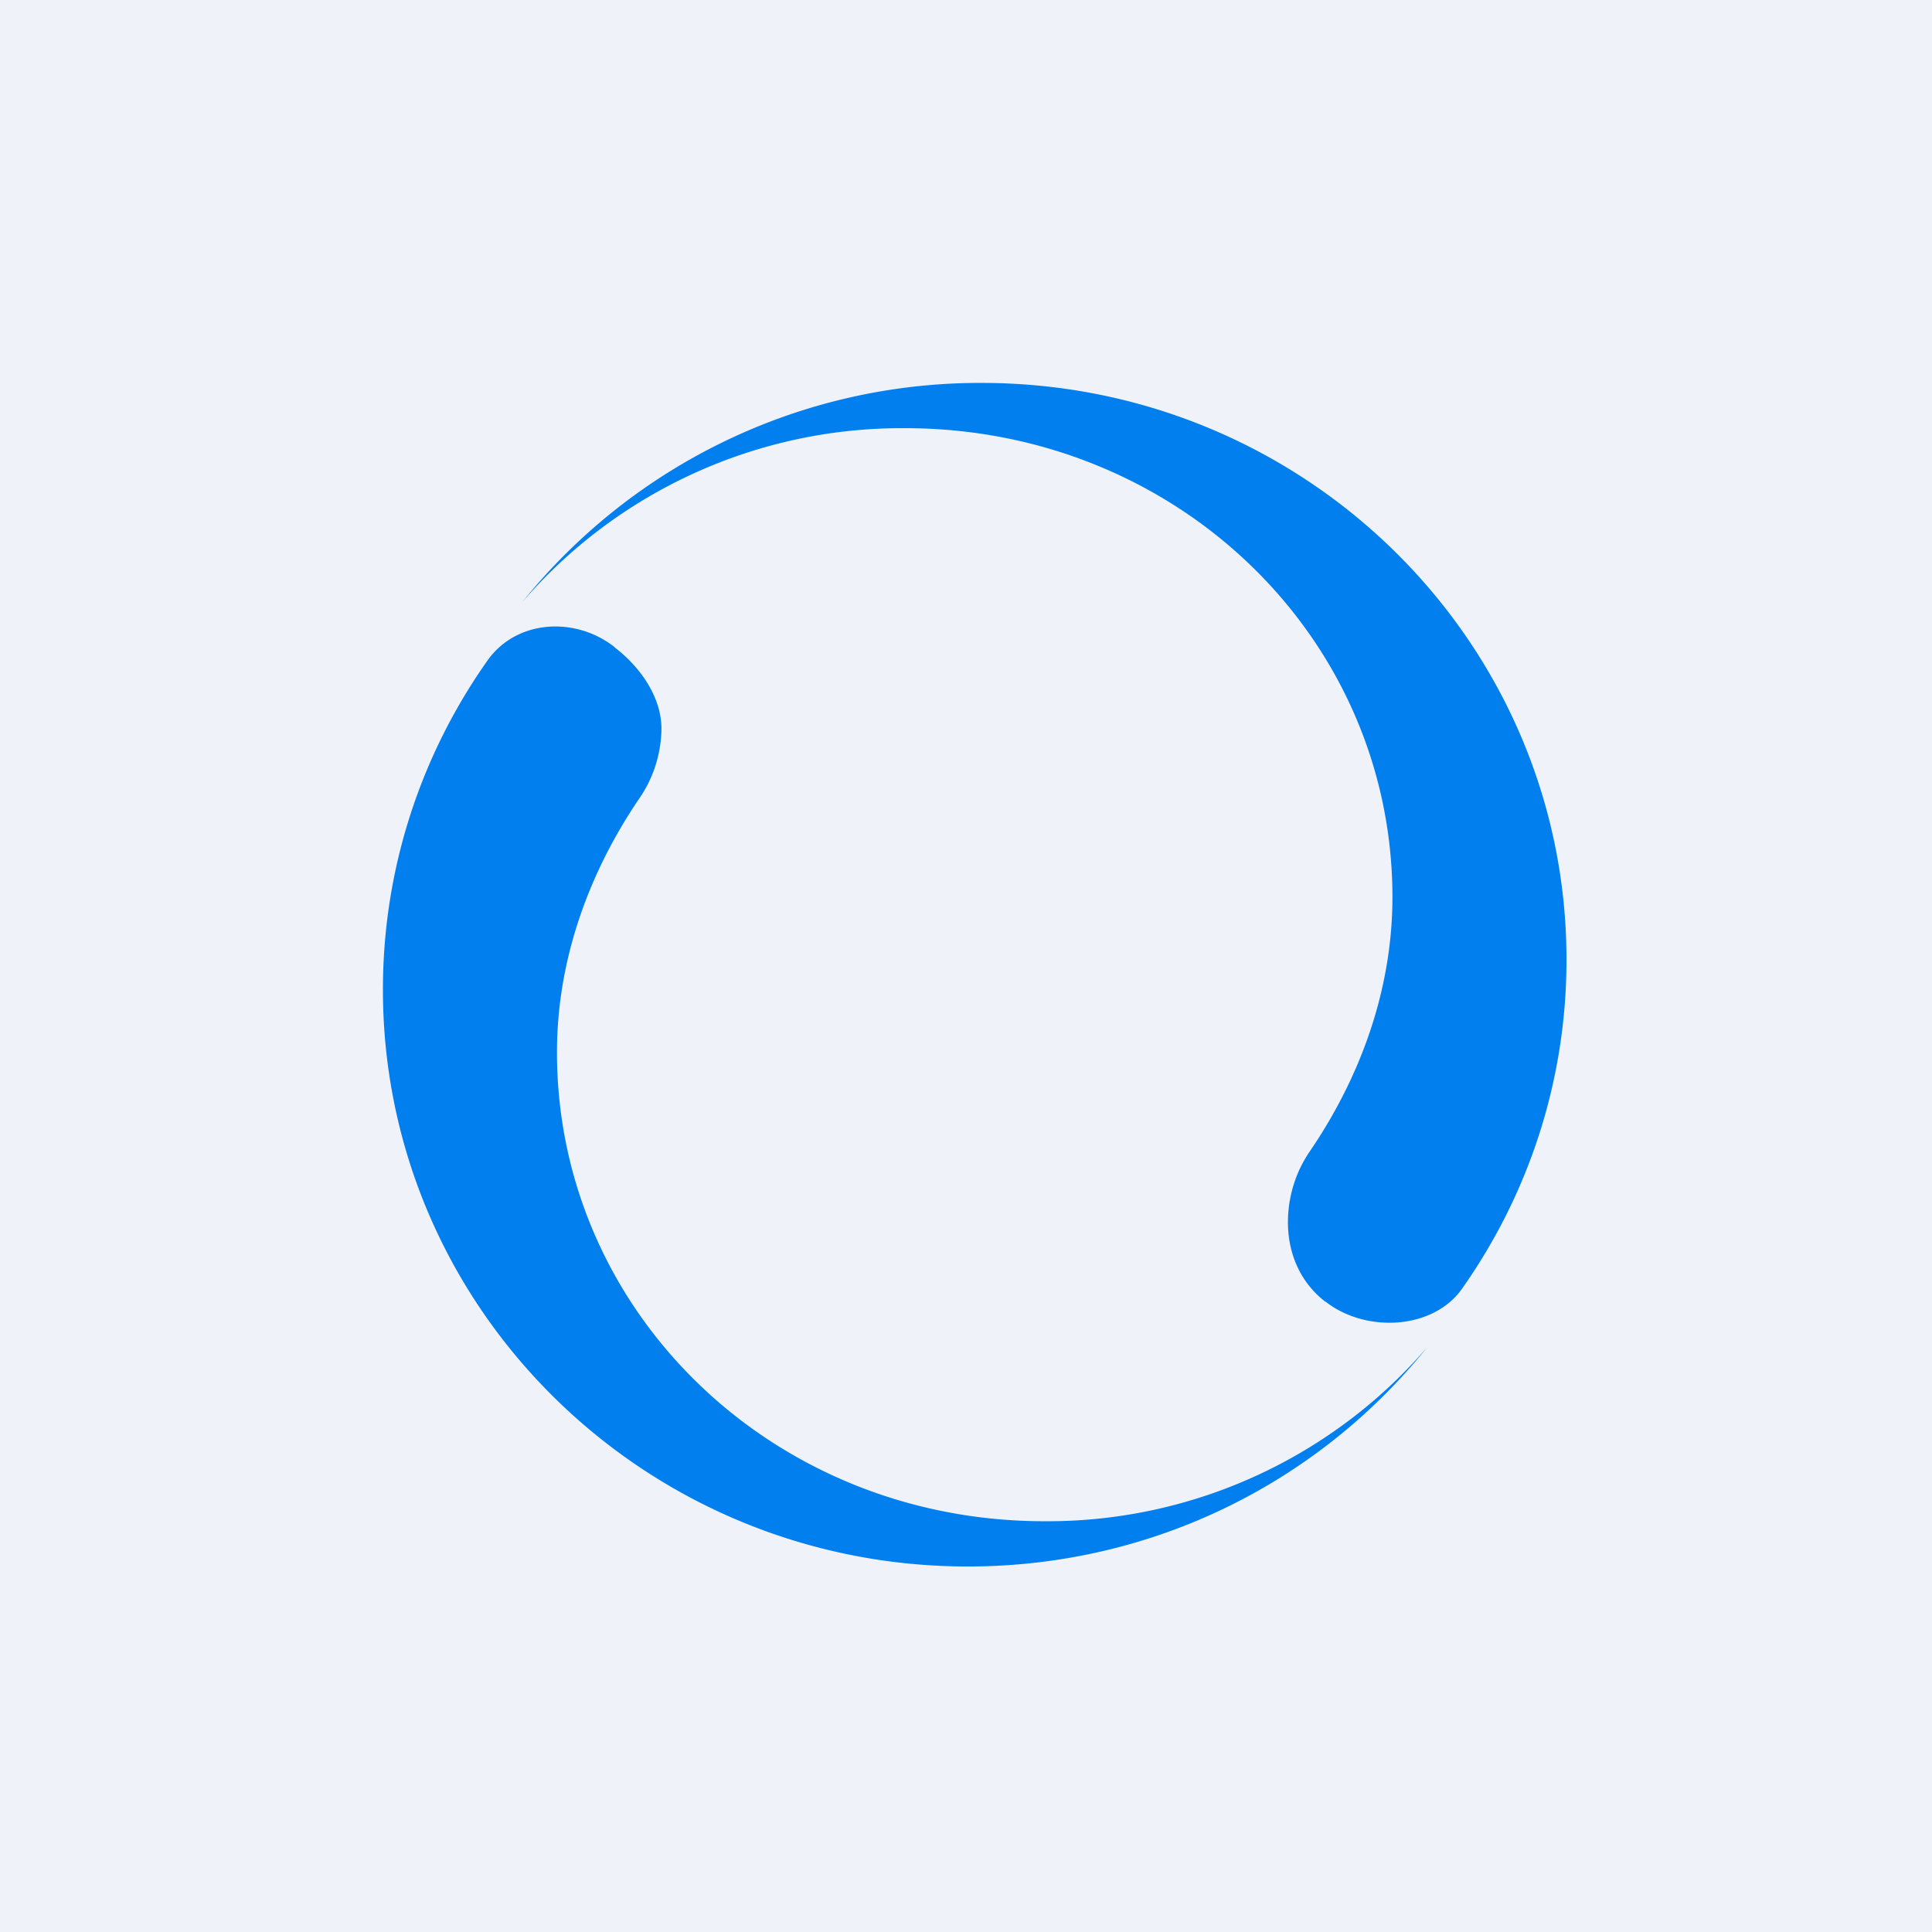
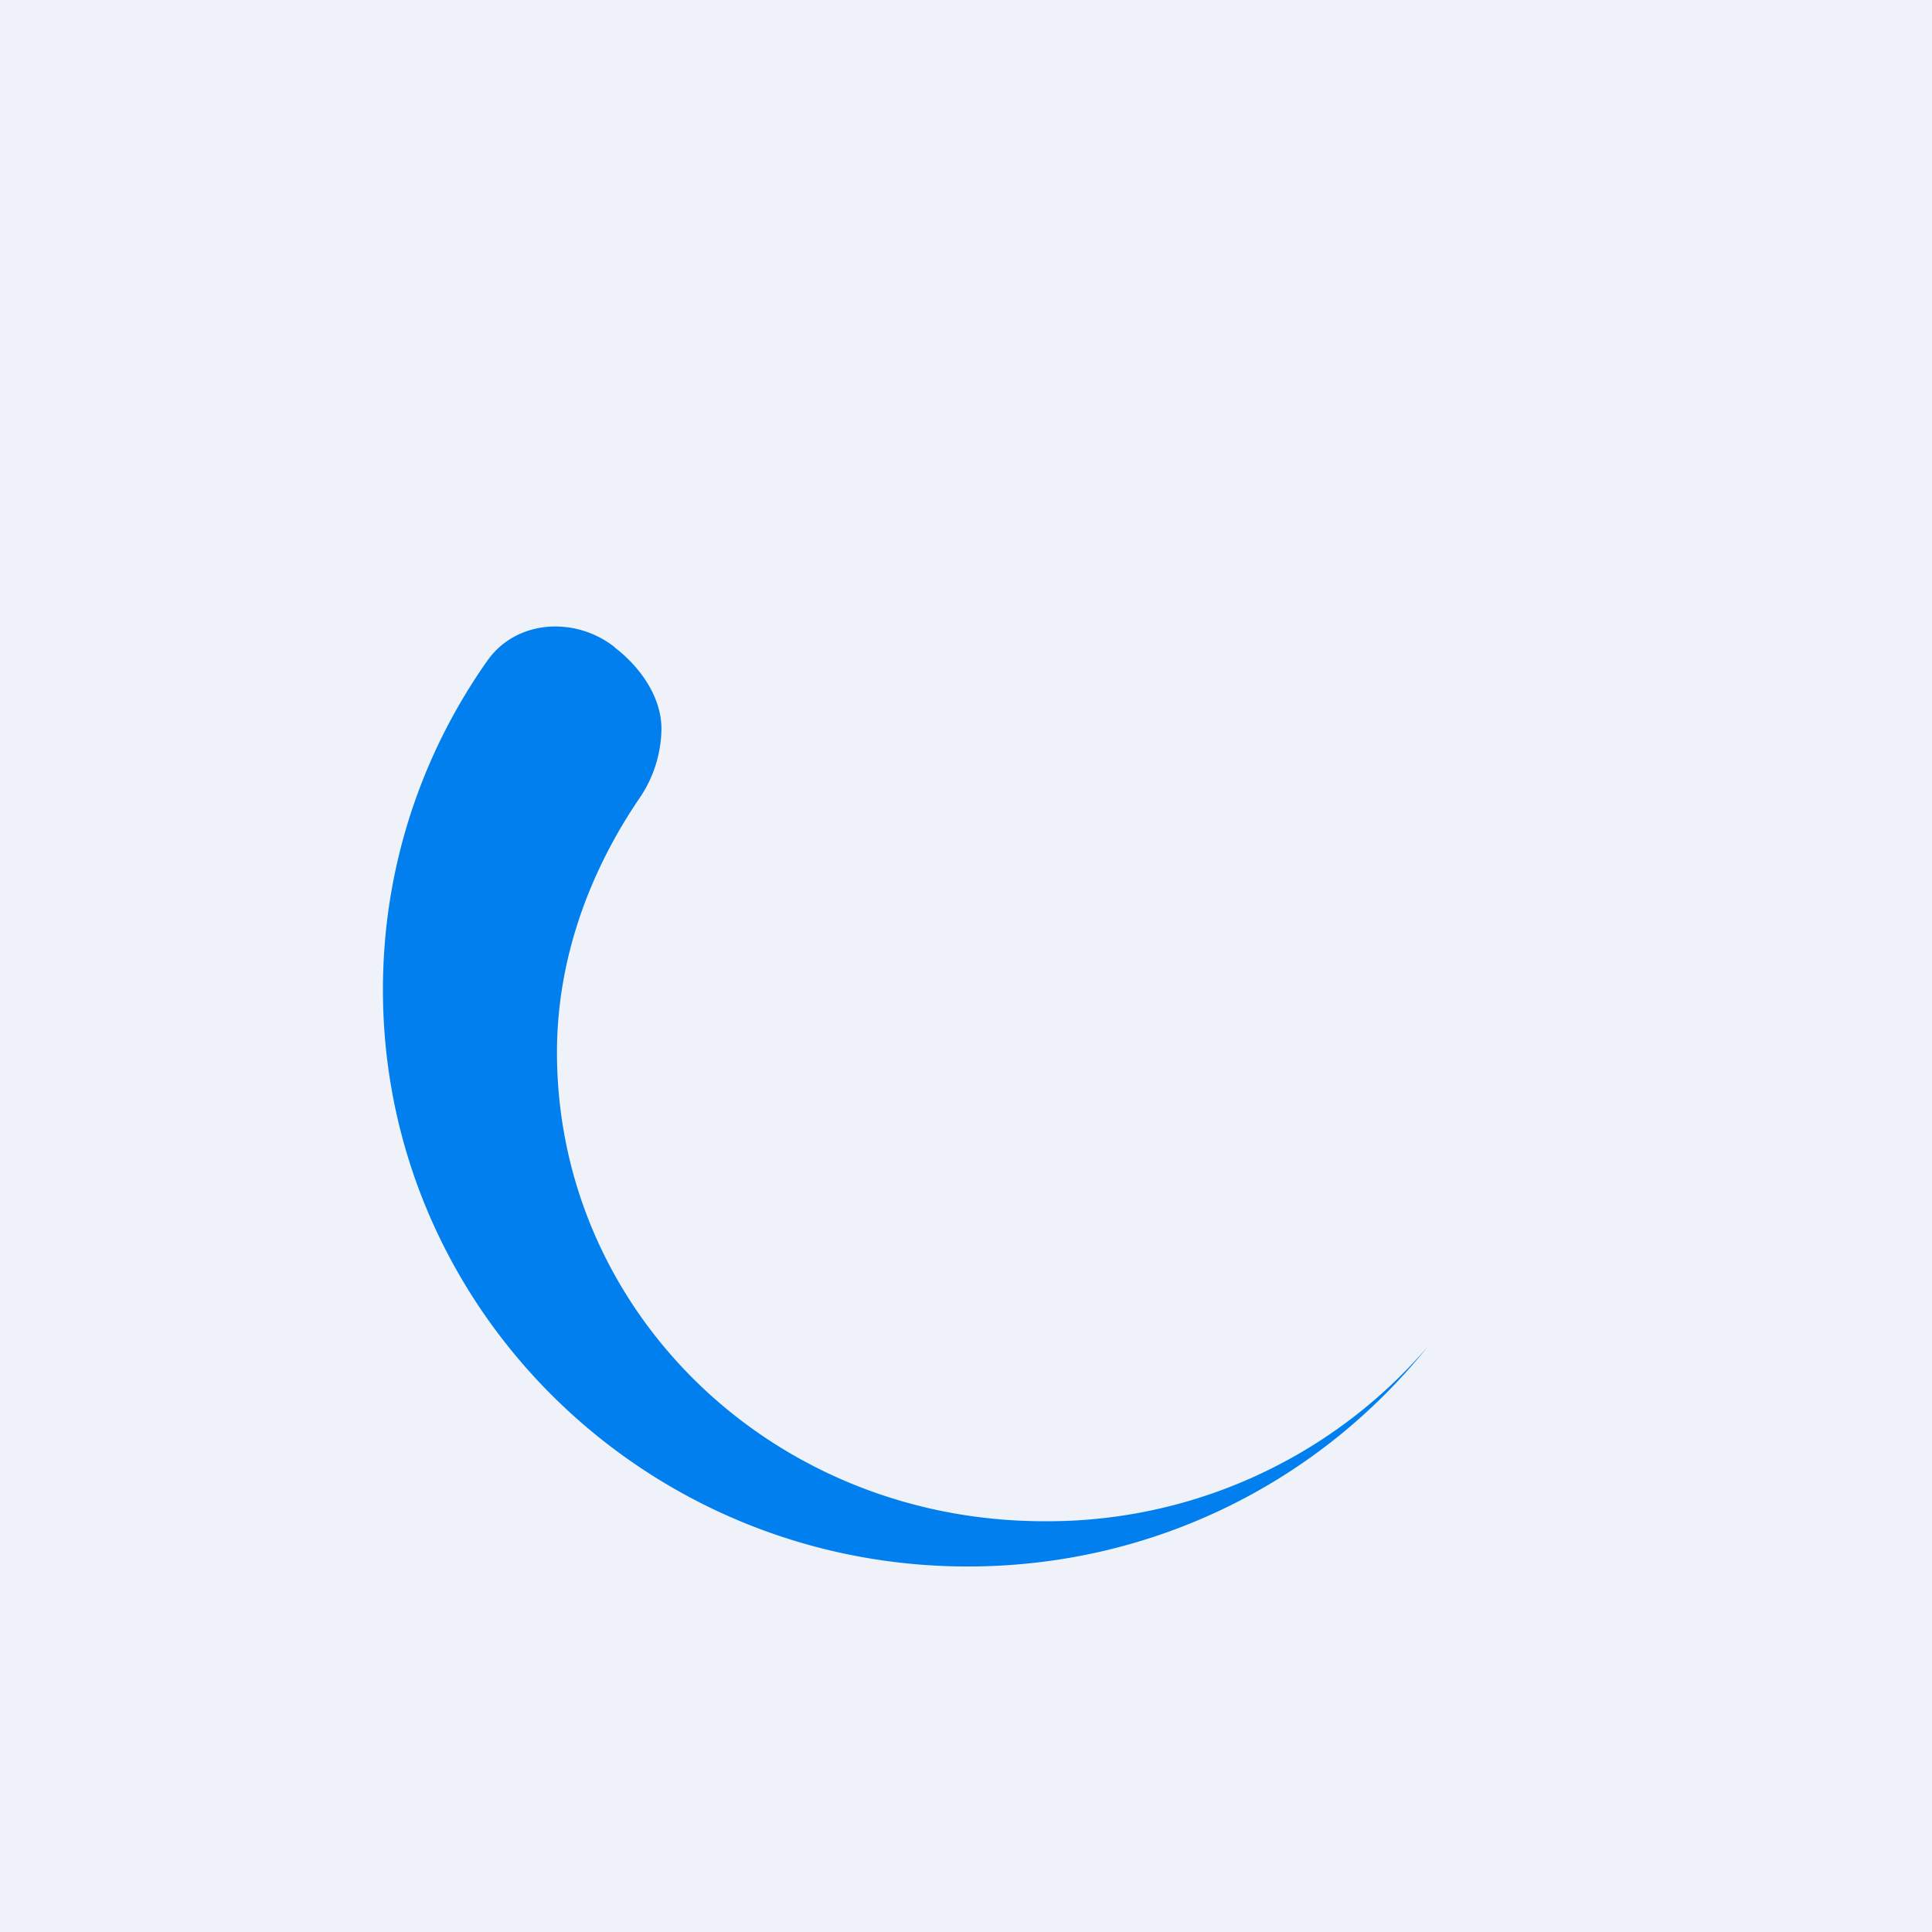
<svg xmlns="http://www.w3.org/2000/svg" viewBox="0 0 55.5 55.5">
  <path d="M 0,0 H 55.5 V 55.5 H 0 Z" fill="rgb(239, 242, 248)" />
-   <path d="M 38.07,37.385 C 39.23,38.3 41.17,38.2 42,37.02 C 43.89,34.34 45,31.08 45,27.57 C 45,18.42 37.48,11 28.2,11 A 16.87,16.87 0 0,0 15,17.3 A 14.39,14.39 0 0,1 26,12.3 C 33.81,12.3 40,18.32 40,25.77 C 40,28.46 39.06,30.97 37.63,33.07 C 37.23,33.65 37.02,34.33 37,35 C 36.97,35.92 37.31,36.81 38.08,37.4 Z" fill="rgb(1, 127, 238)" />
  <path d="M 17.65,18.585 C 16.52,17.7 14.83,17.8 14,18.98 C 12.11,21.66 11,24.92 11,28.43 C 11,37.58 18.52,45 27.8,45 C 33.16,45 37.92,42.54 41,38.7 A 14.39,14.39 0 0,1 30,43.7 C 22.19,43.7 16,37.68 16,30.23 C 16,27.54 16.94,25.03 18.37,22.93 C 18.77,22.35 18.98,21.67 19,21 C 19.03,20.08 18.43,19.19 17.66,18.6 Z" fill="rgb(1, 127, 238)" />
</svg>